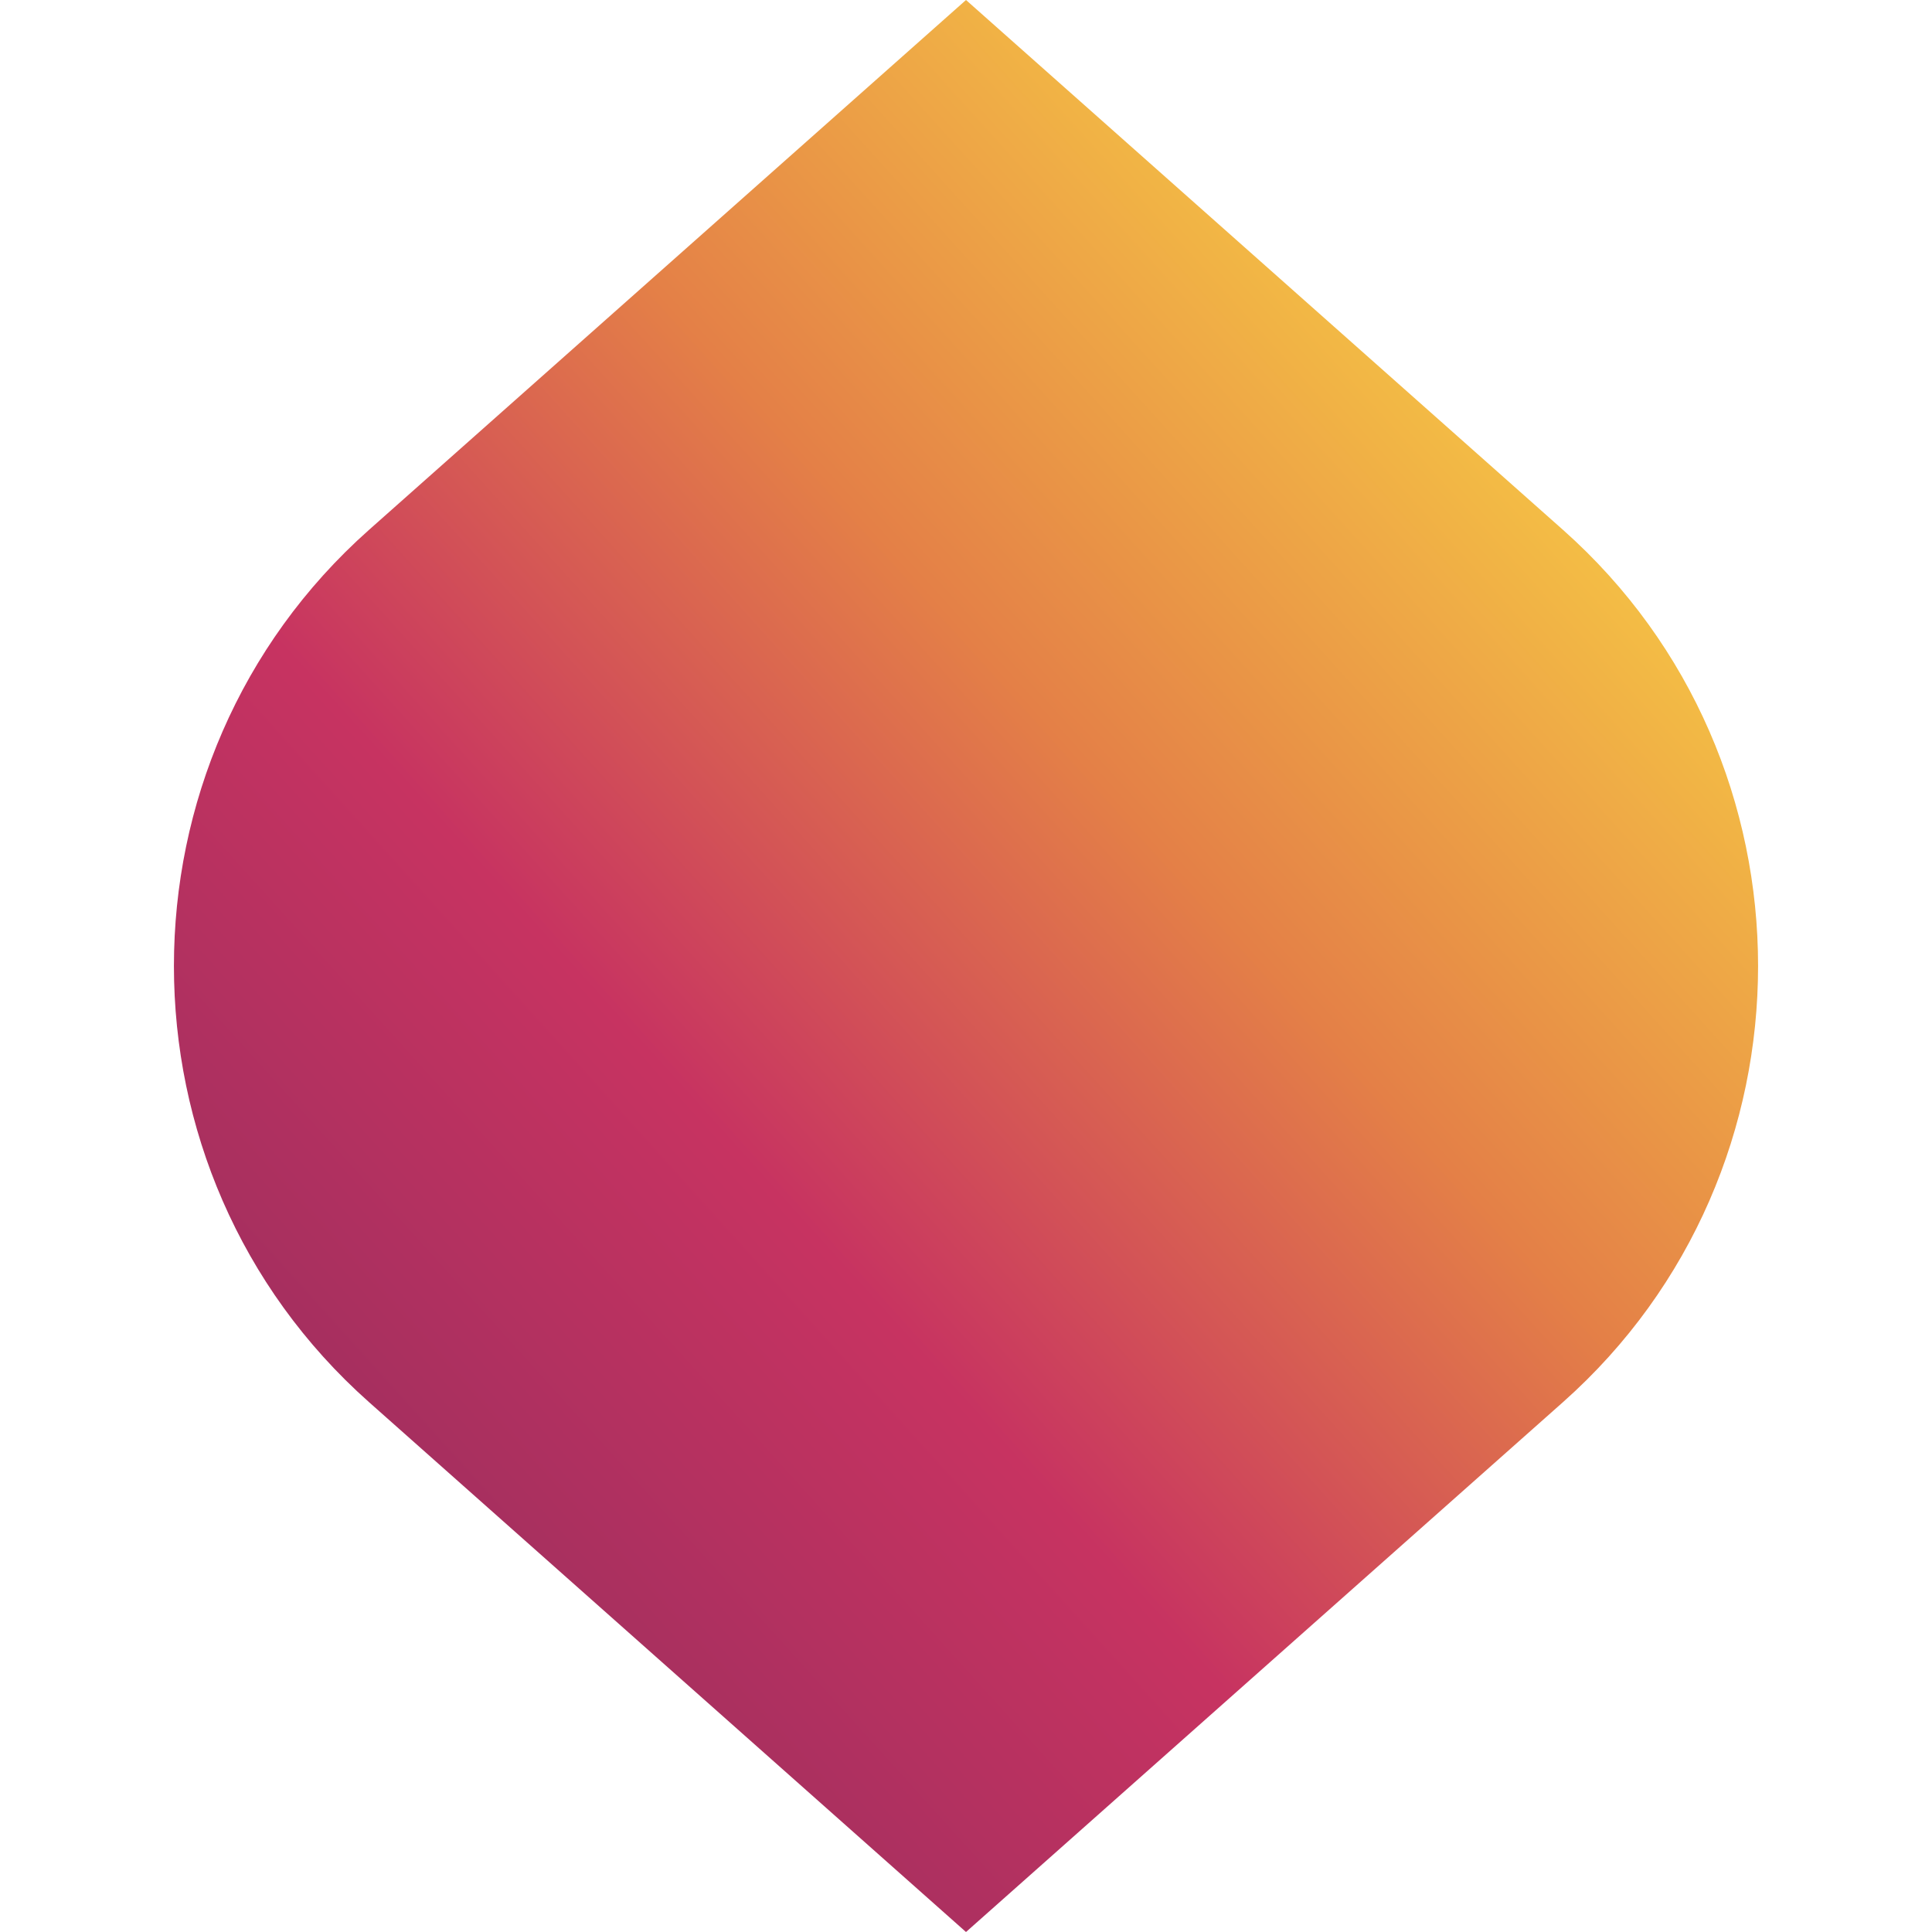
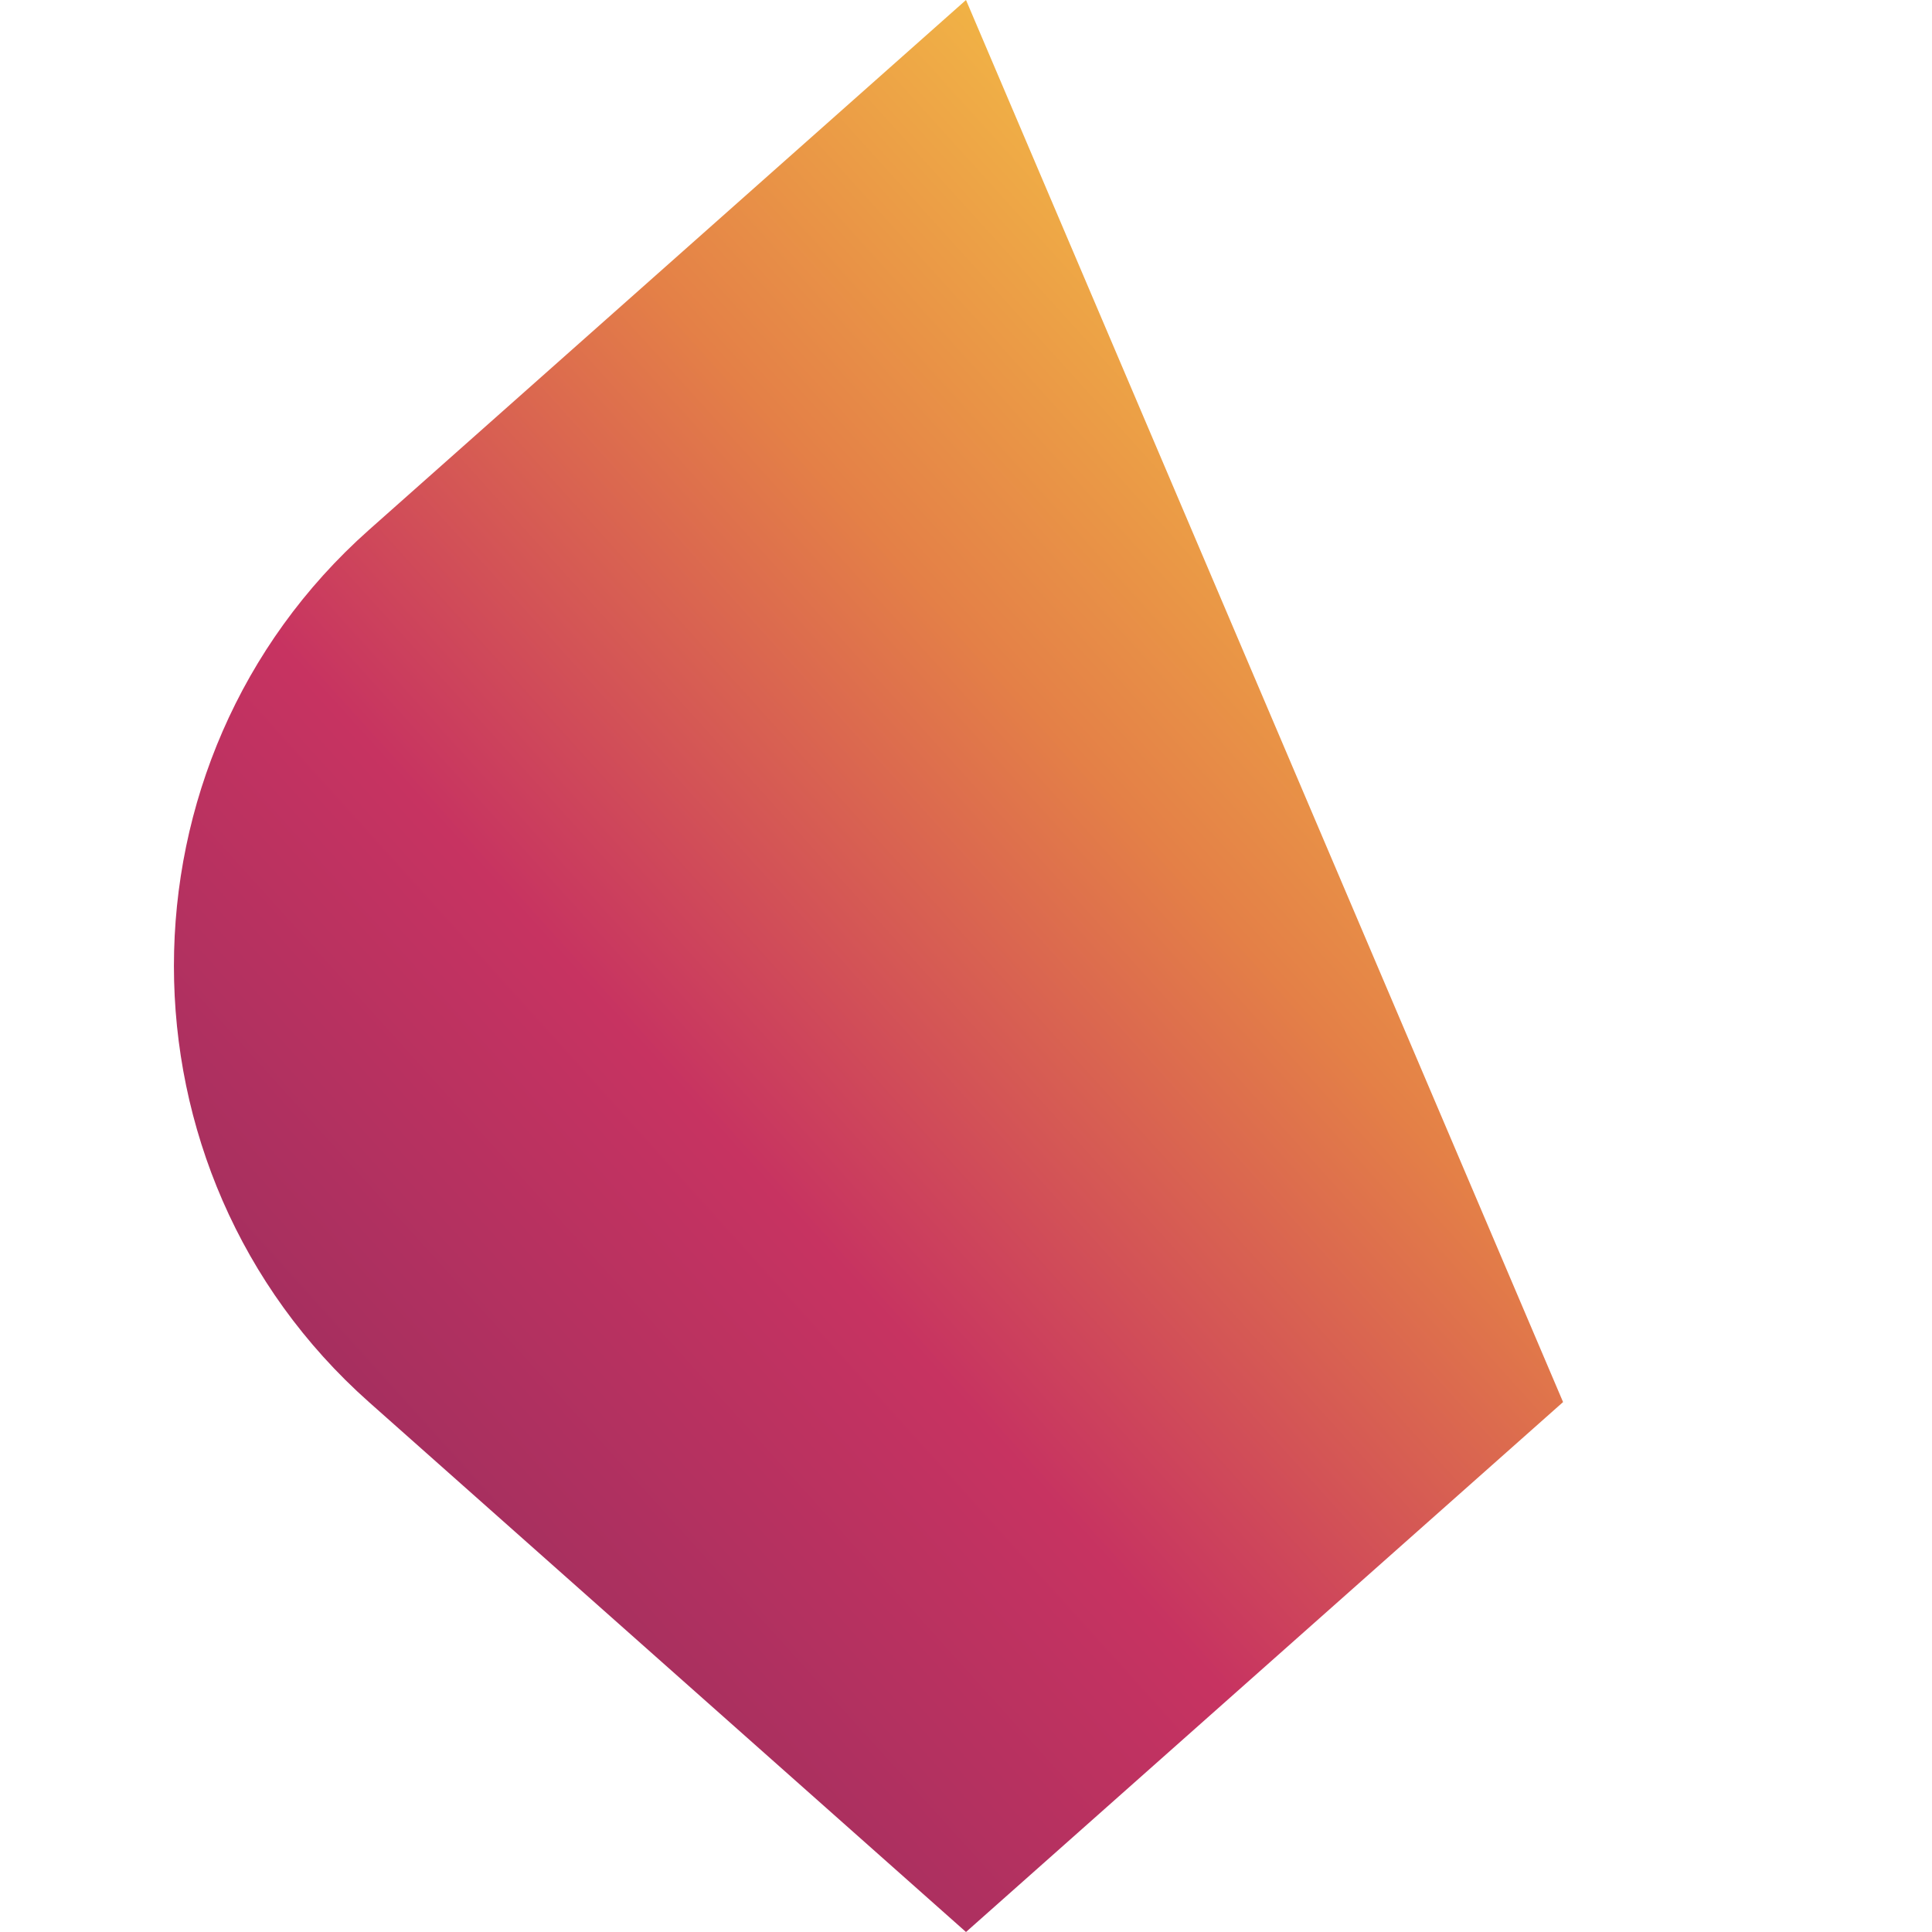
<svg xmlns="http://www.w3.org/2000/svg" height="1em" style="flex:none;line-height:1" viewBox="0 0 24 24" width="1em">
  <title>Crusoe</title>
-   <path d="M12 0L4.583 6.583c-3.23 2.869-3.23 7.965 0 10.834L12 24l7.417-6.583c3.23-2.869 3.23-7.965 0-10.834L12 0z" fill="url(#lobe-icons-crusoe-fill)" />
+   <path d="M12 0L4.583 6.583c-3.23 2.869-3.23 7.965 0 10.834L12 24l7.417-6.583L12 0z" fill="url(#lobe-icons-crusoe-fill)" />
  <defs>
    <linearGradient gradientUnits="userSpaceOnUse" id="lobe-icons-crusoe-fill" x1="18.919" x2="4.853" y1="5.595" y2="18.301">
      <stop stop-color="#F4BF45" />
      <stop offset=".35" stop-color="#E48047" />
      <stop offset=".69" stop-color="#C73361" />
      <stop offset="1" stop-color="#A42F5F" />
    </linearGradient>
  </defs>
</svg>